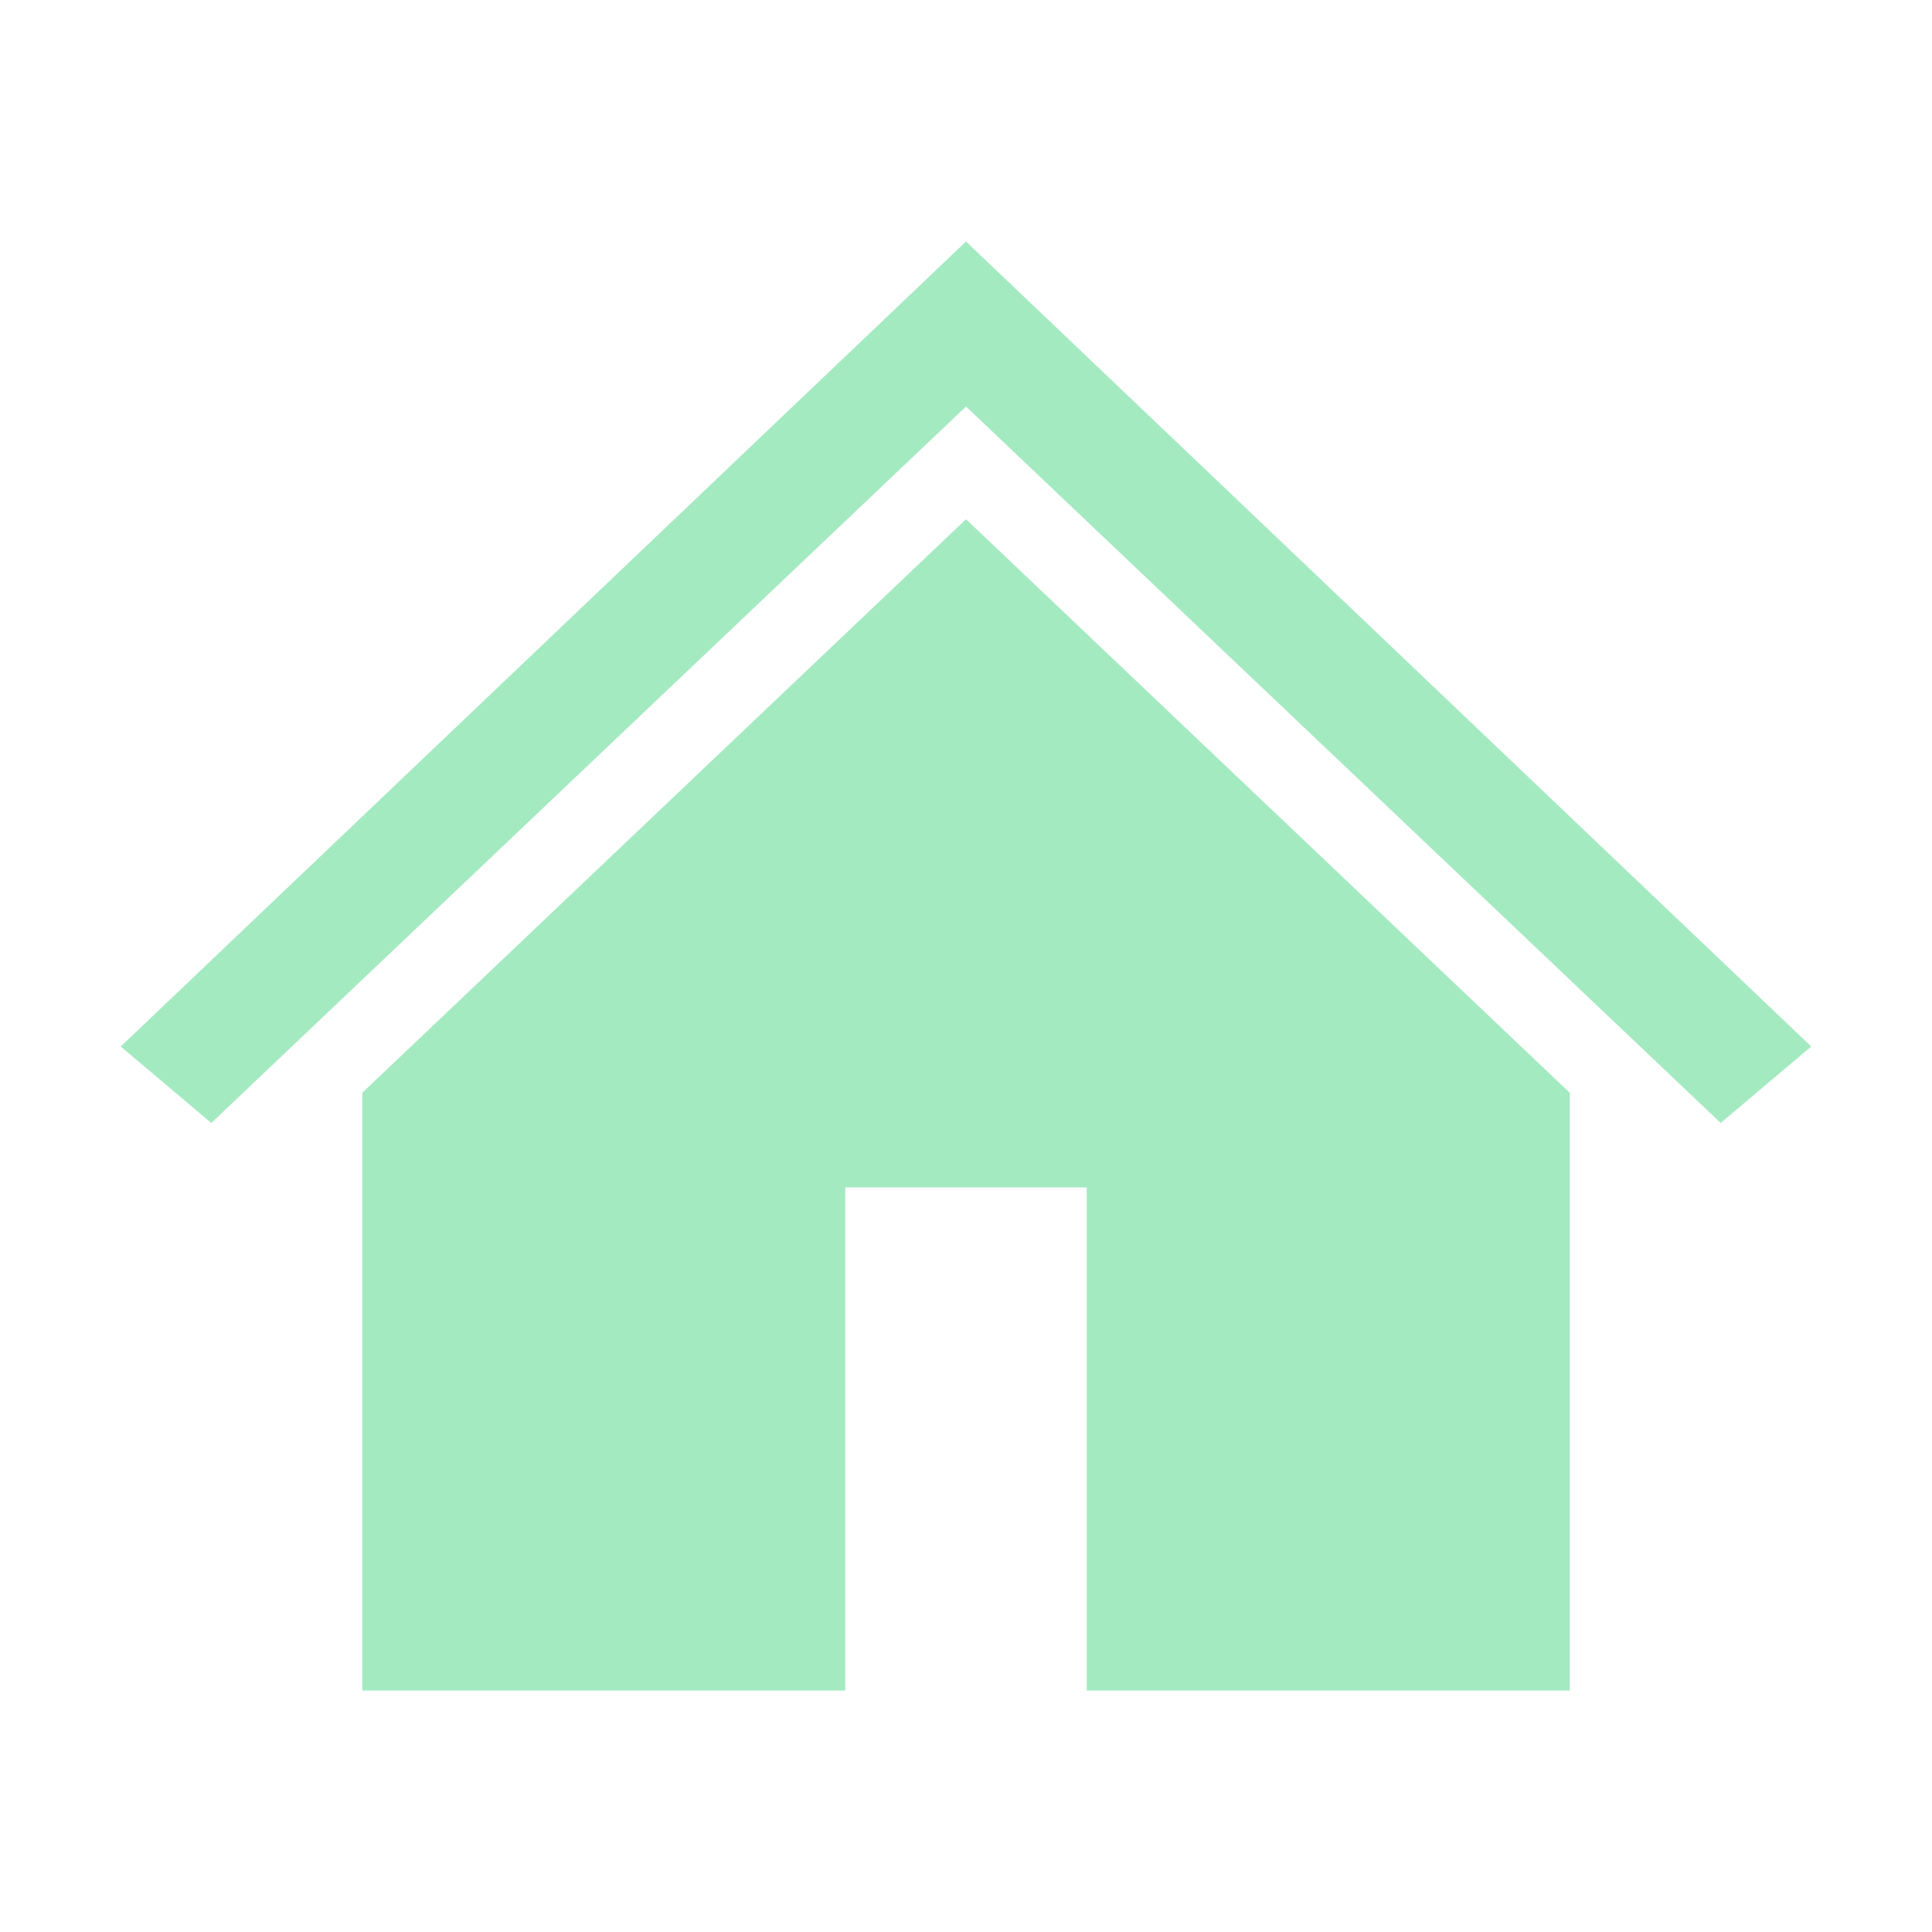
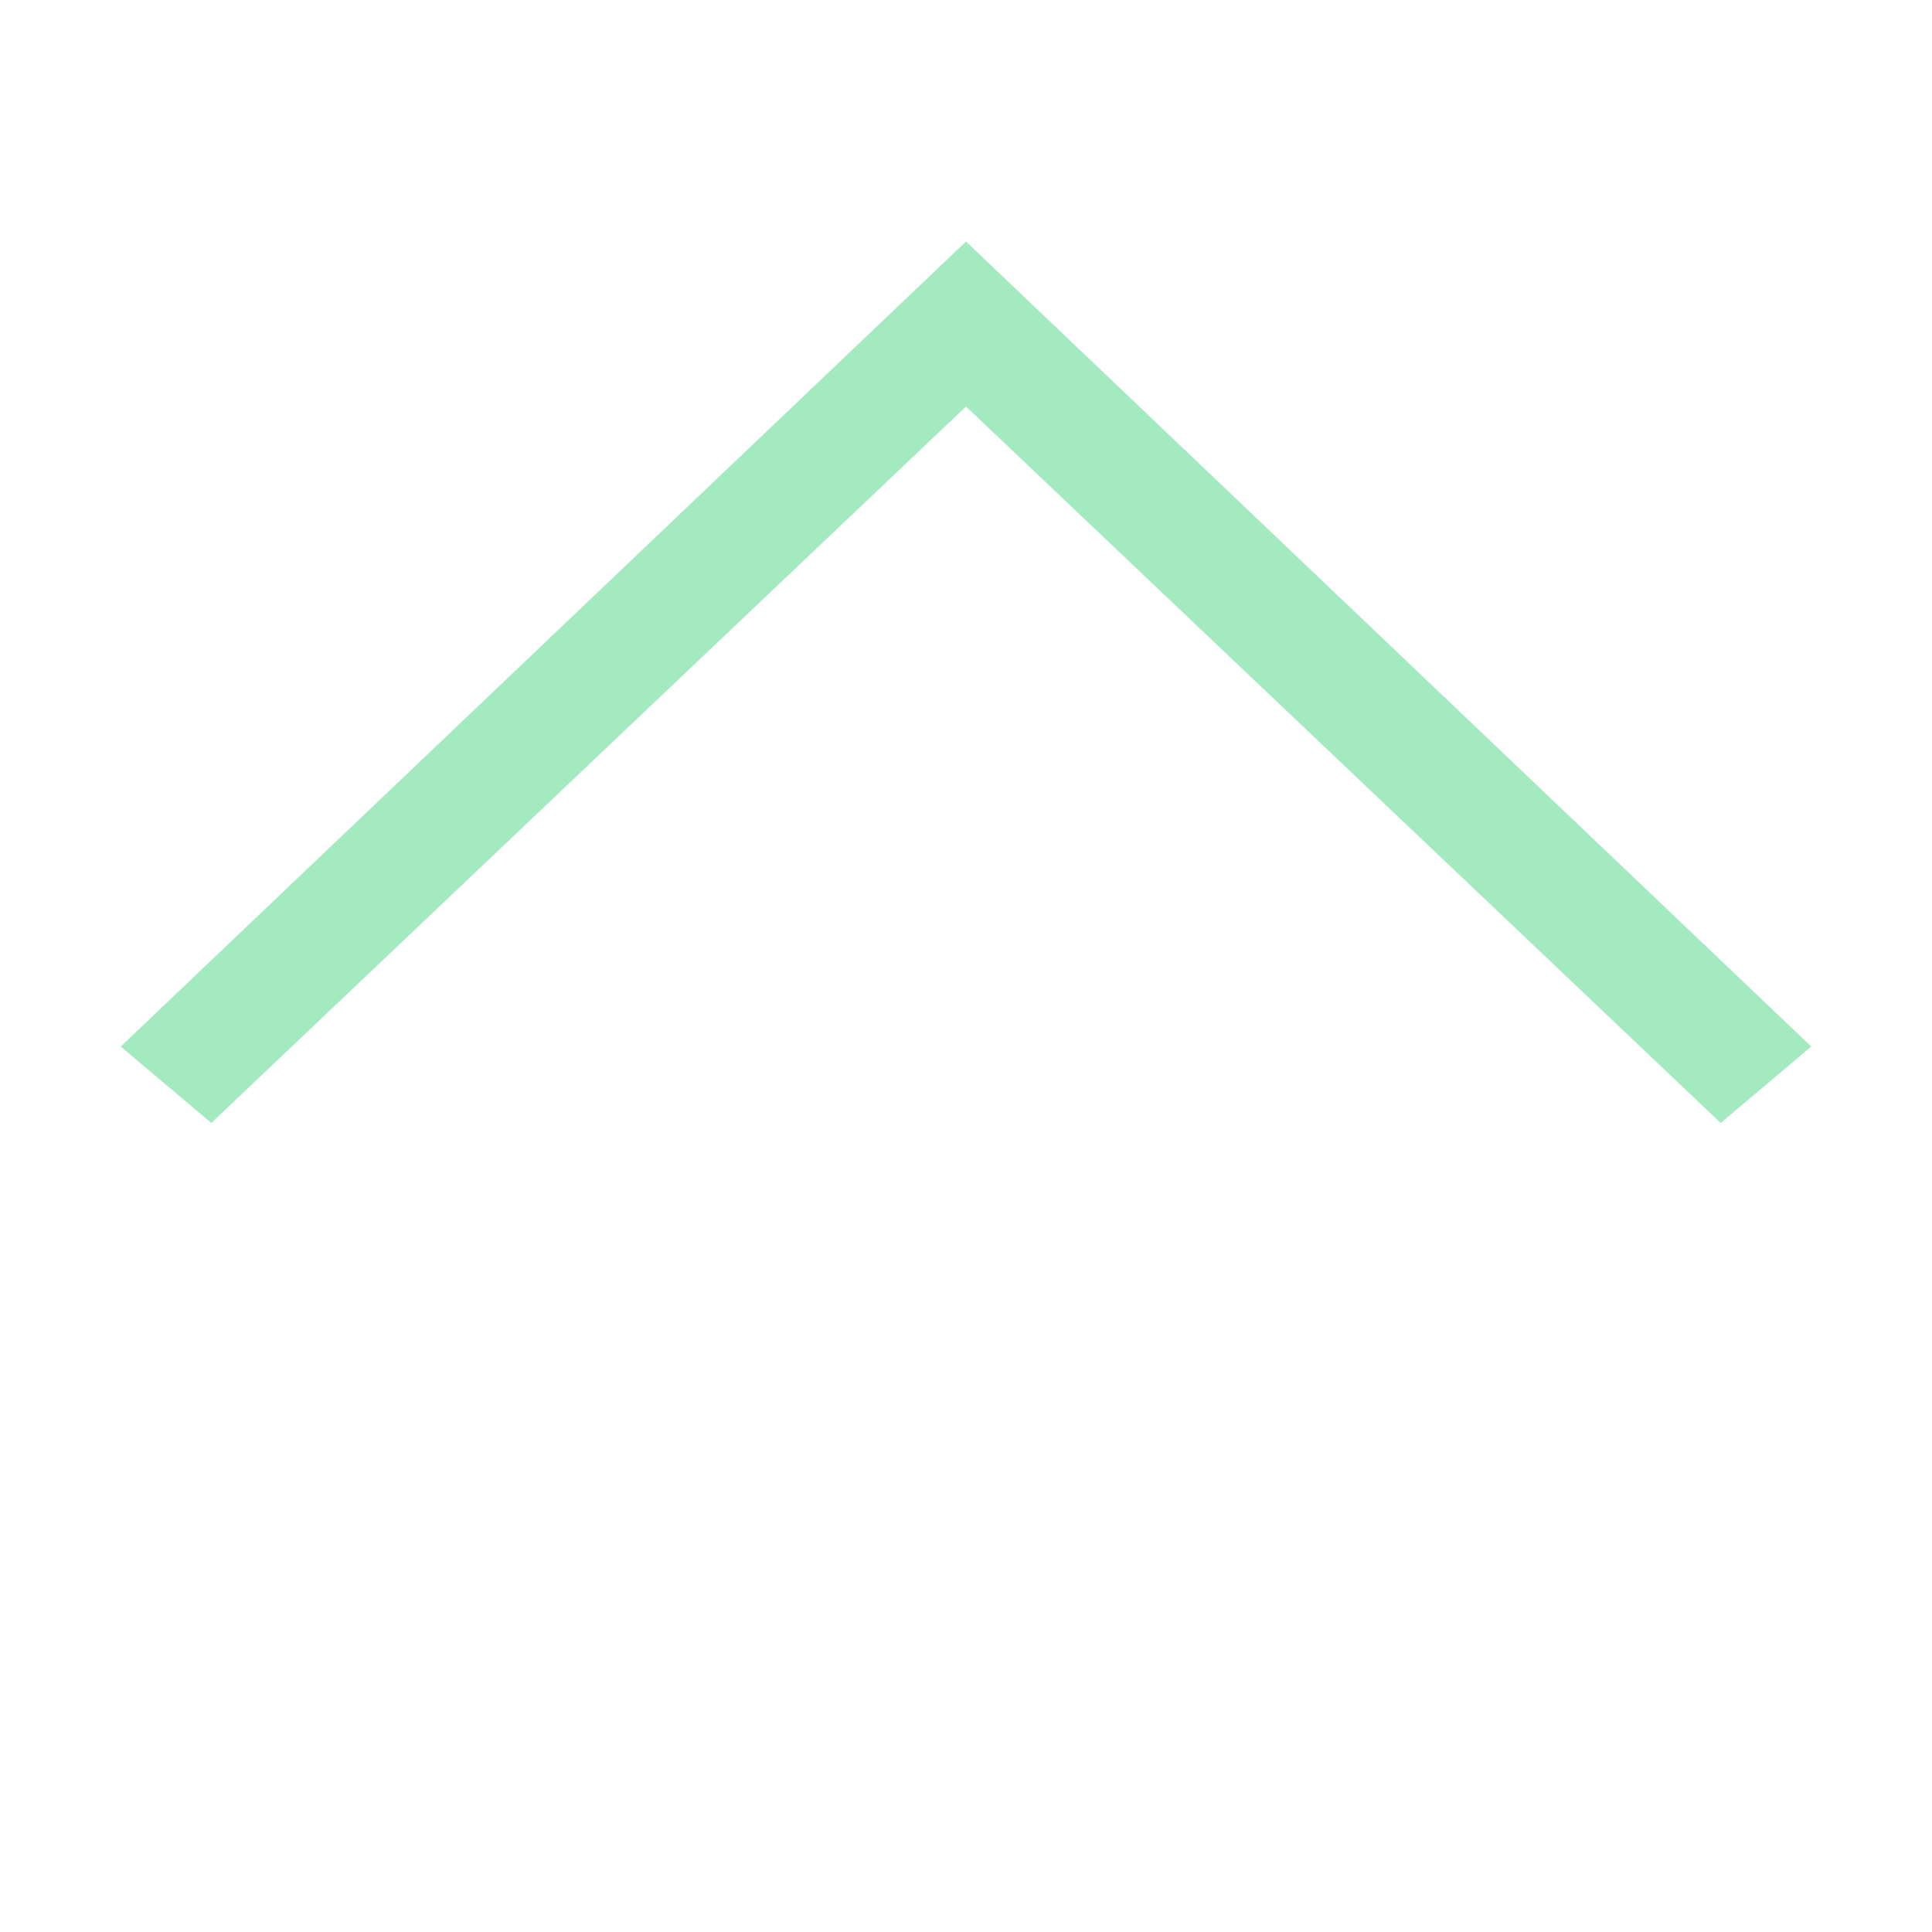
<svg xmlns="http://www.w3.org/2000/svg" width="96" height="96" xml:space="preserve" overflow="hidden">
  <g transform="translate(-668 -440)">
    <path d="M716 452 716 452 674 492 678.5 495.8 716 460.2 716 460.2 753.5 495.8 758 492Z" fill="#A4EAC1" />
-     <path d="M686 494.3 686 524 710 524 710 499 722 499 722 524 746 524 746 494.3 716 465.8 686 494.3Z" fill="#A4EAC1" />
  </g>
</svg>